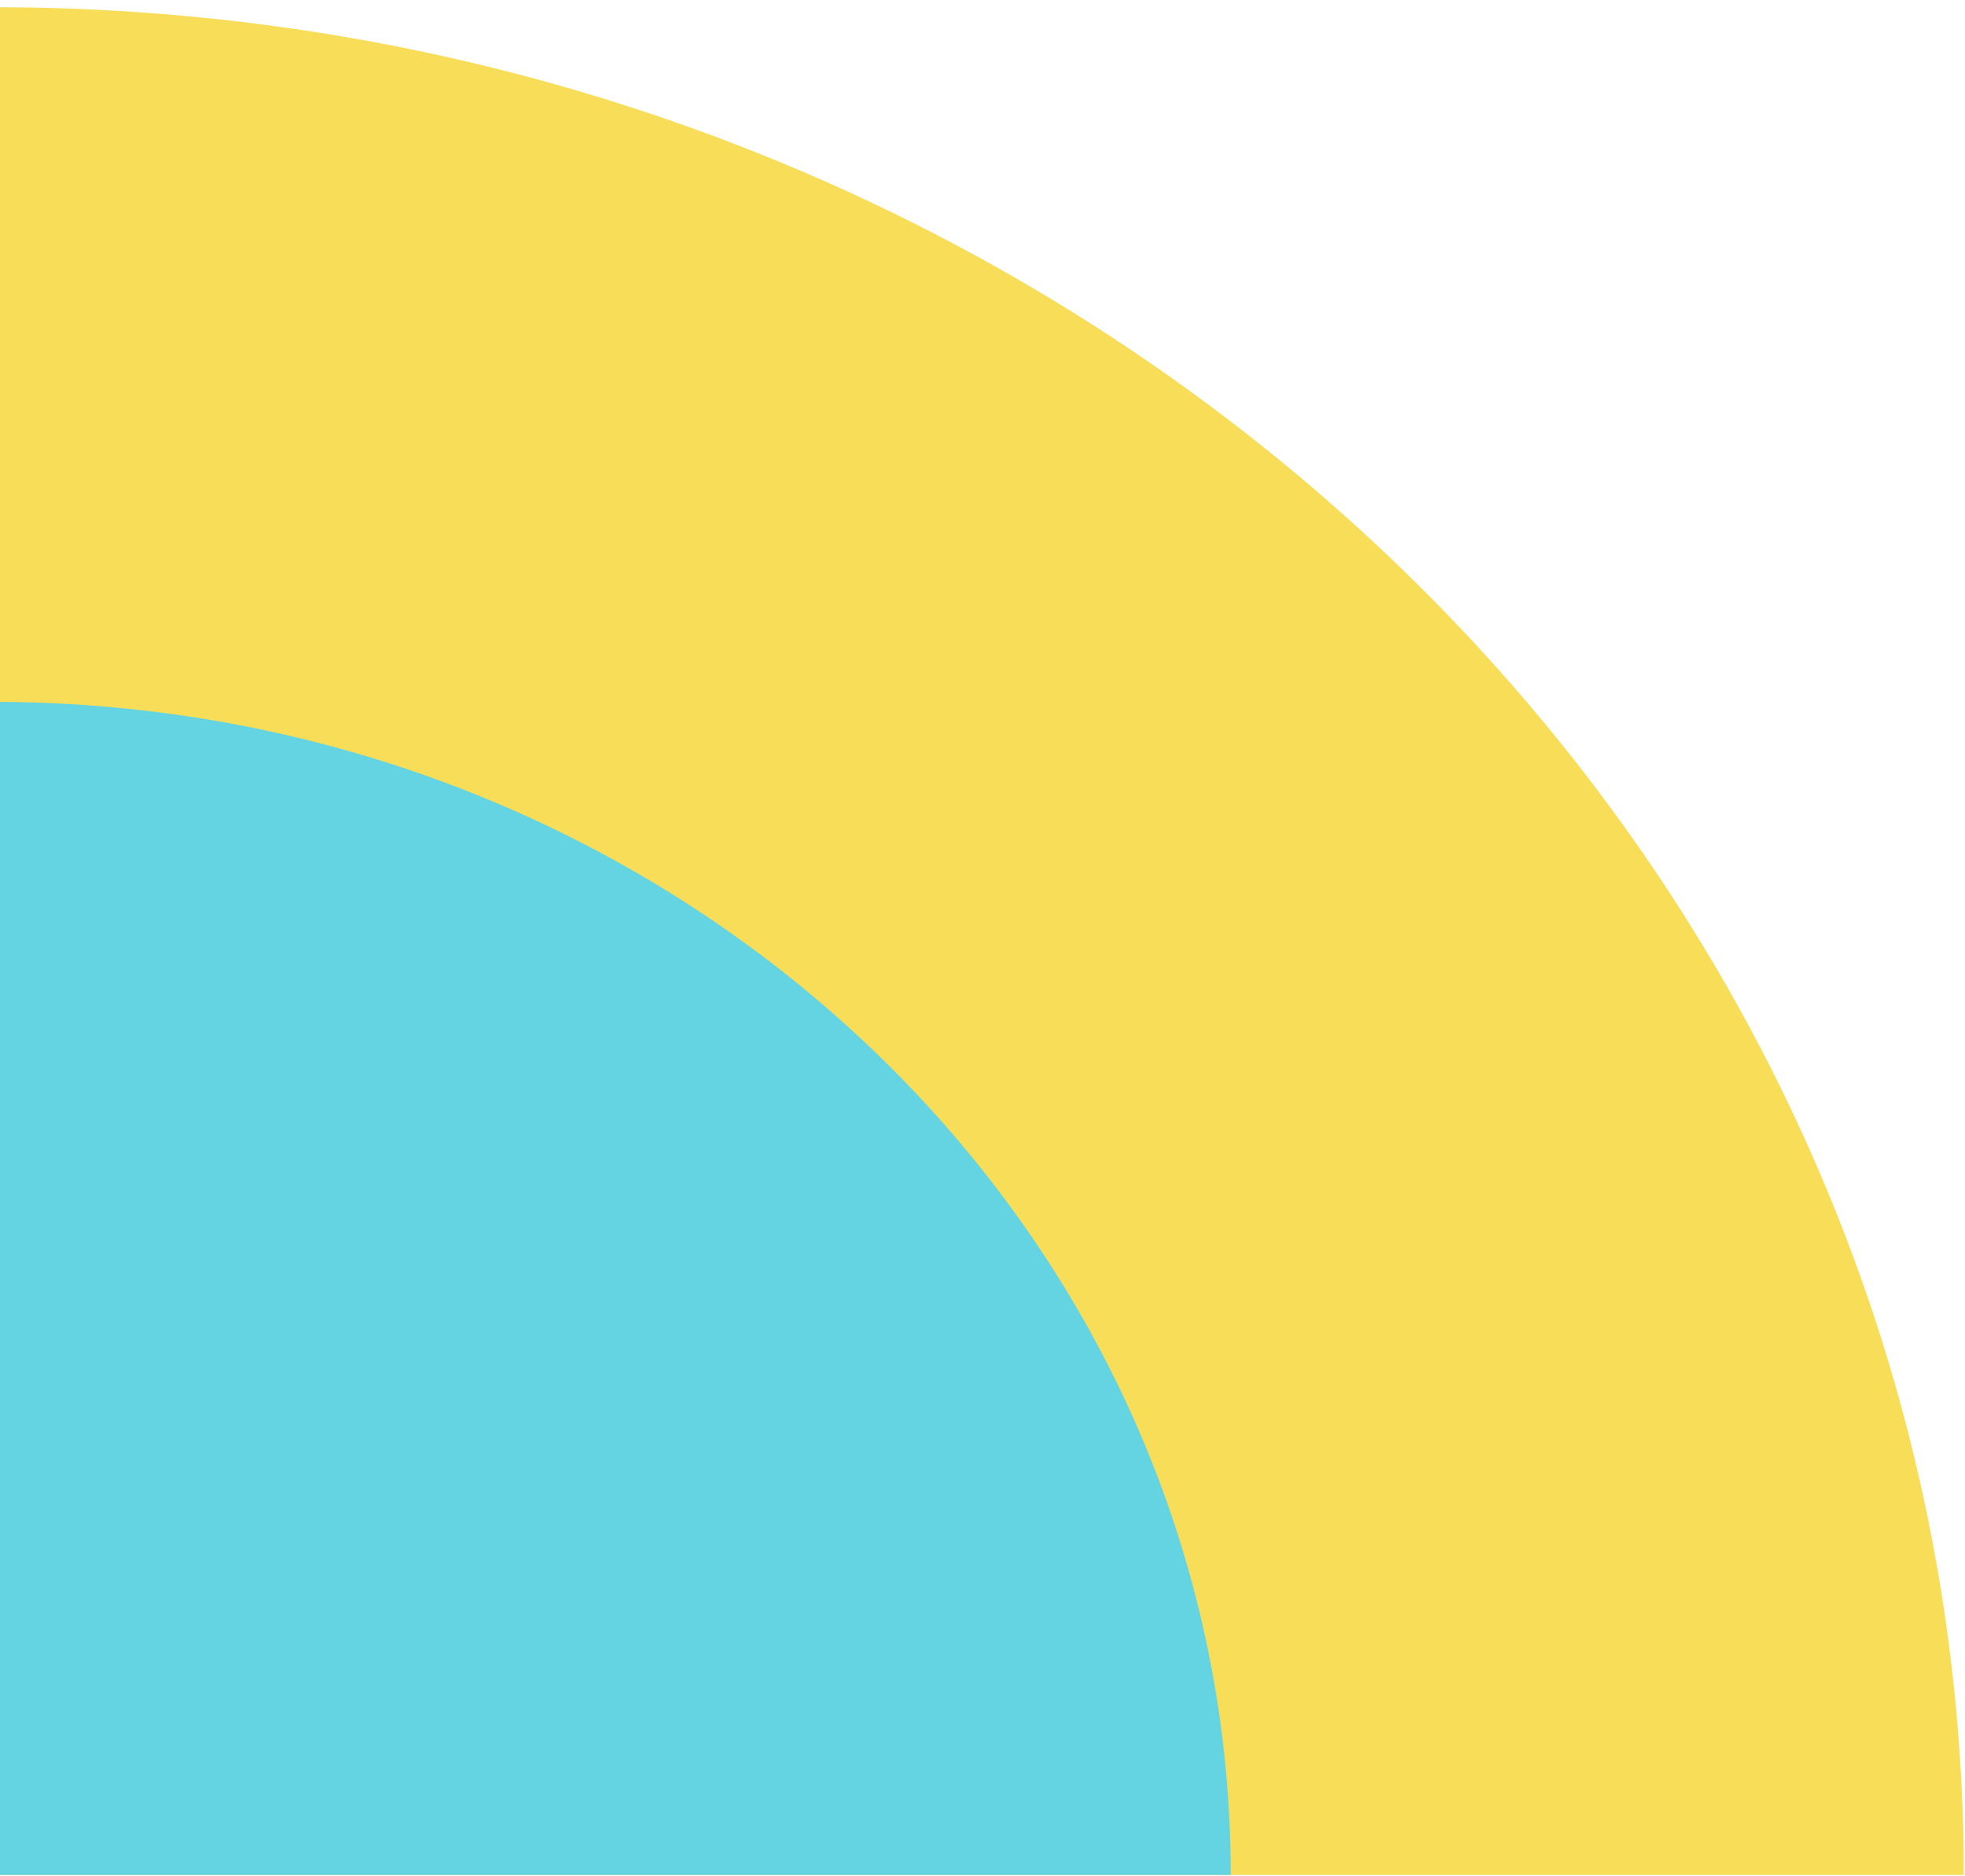
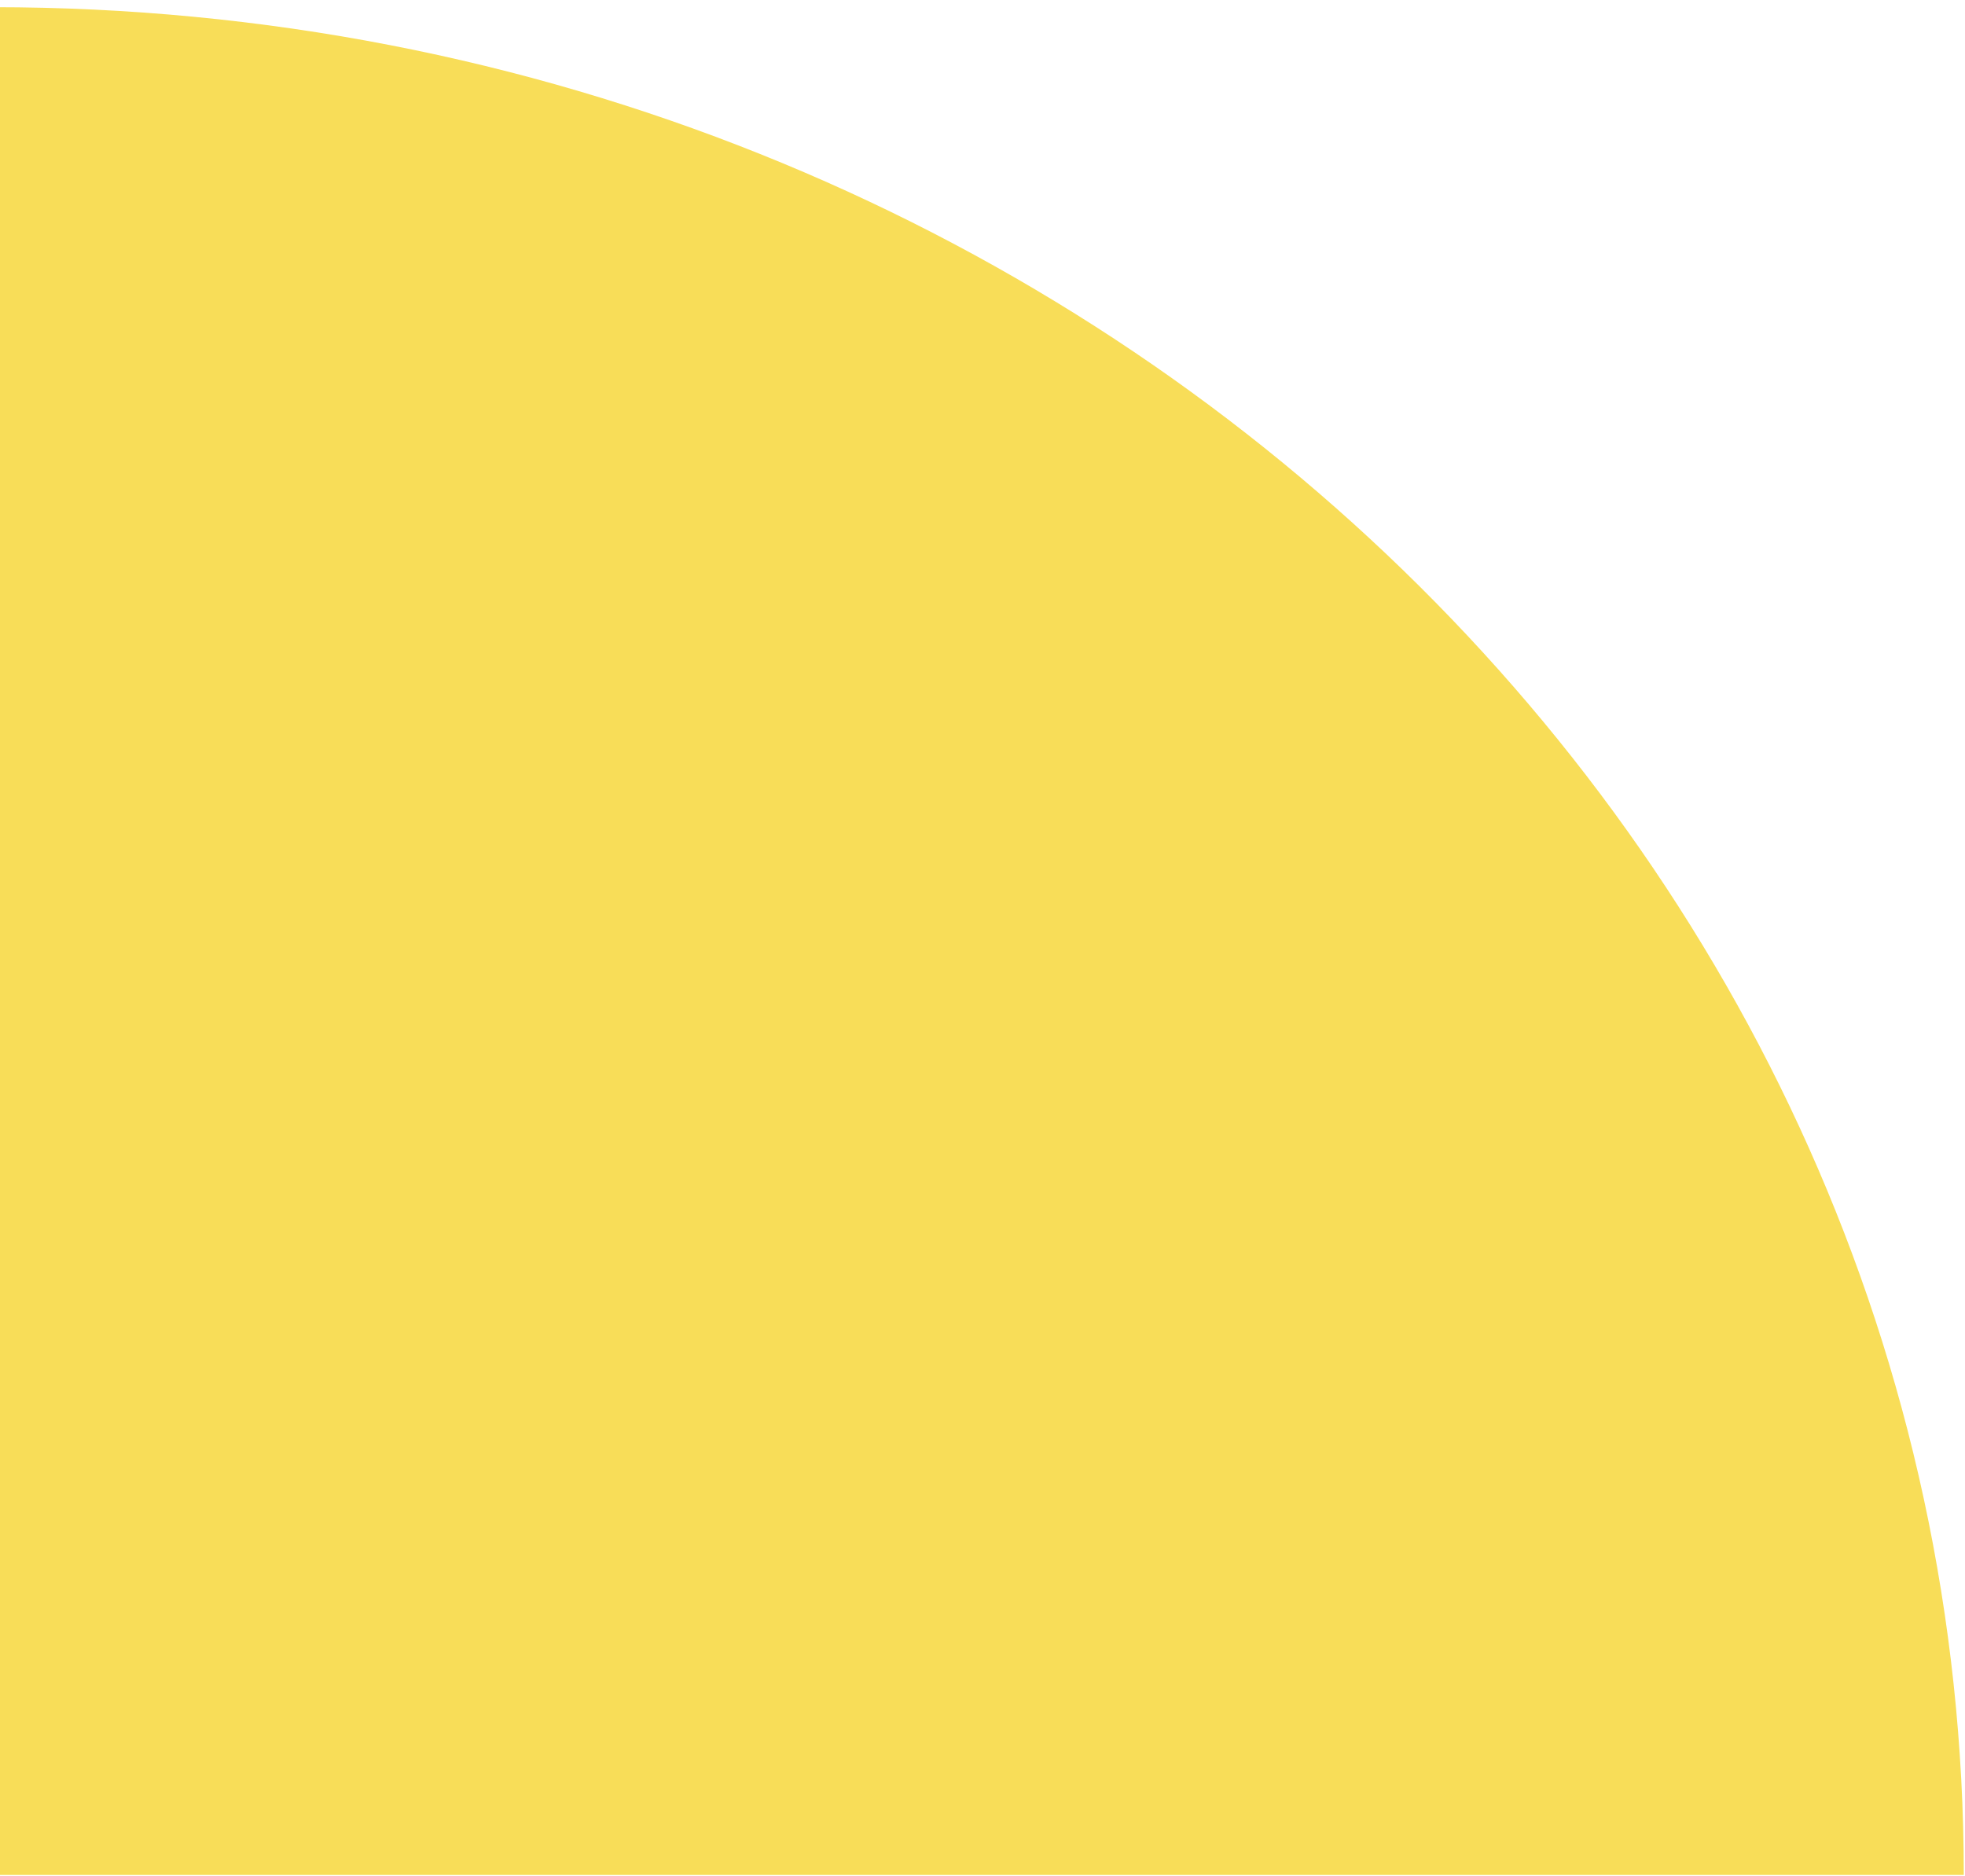
<svg xmlns="http://www.w3.org/2000/svg" width="133" height="127" viewBox="0 0 133 127" fill="none">
  <path d="M132.918 126.918L-0.487 126.918L-0.487 0.486C73.191 0.486 132.918 57.091 132.918 126.918Z" fill="#F8DD58" />
-   <path d="M83.302 126.918L-0.486 126.918L-0.486 47.51C45.791 47.51 83.302 83.06 83.302 126.918Z" fill="#64D4E3" />
</svg>